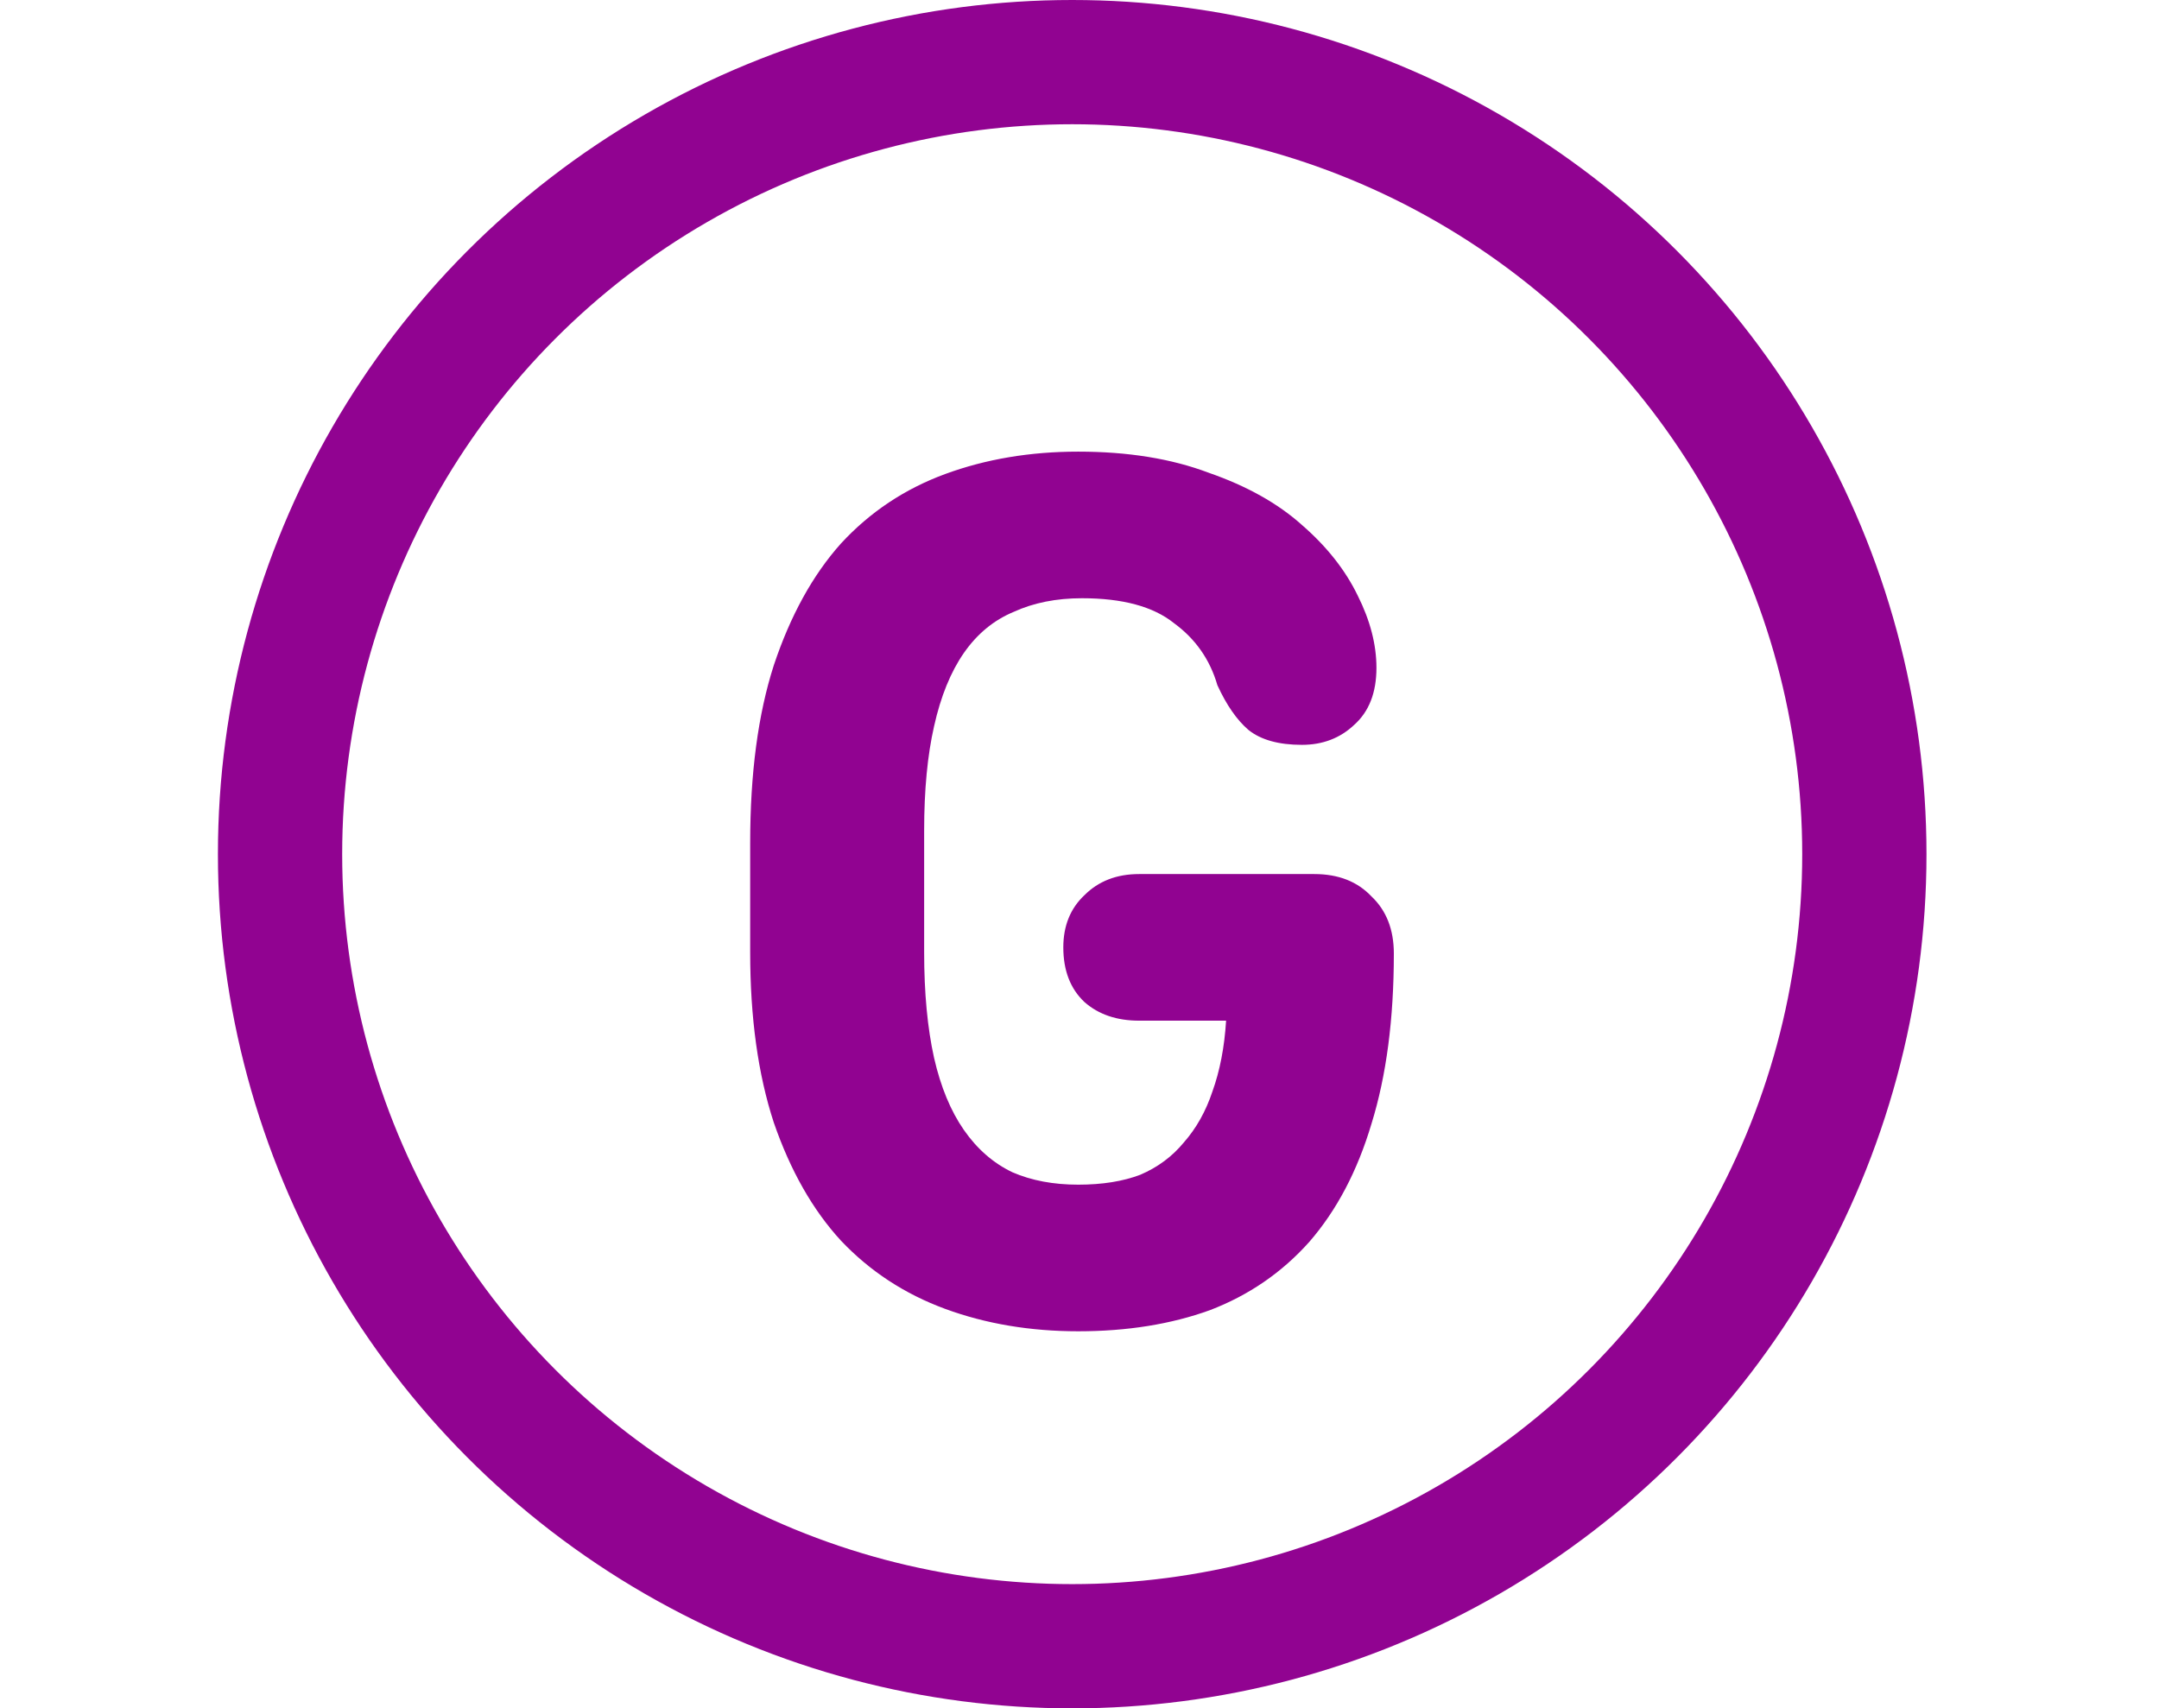
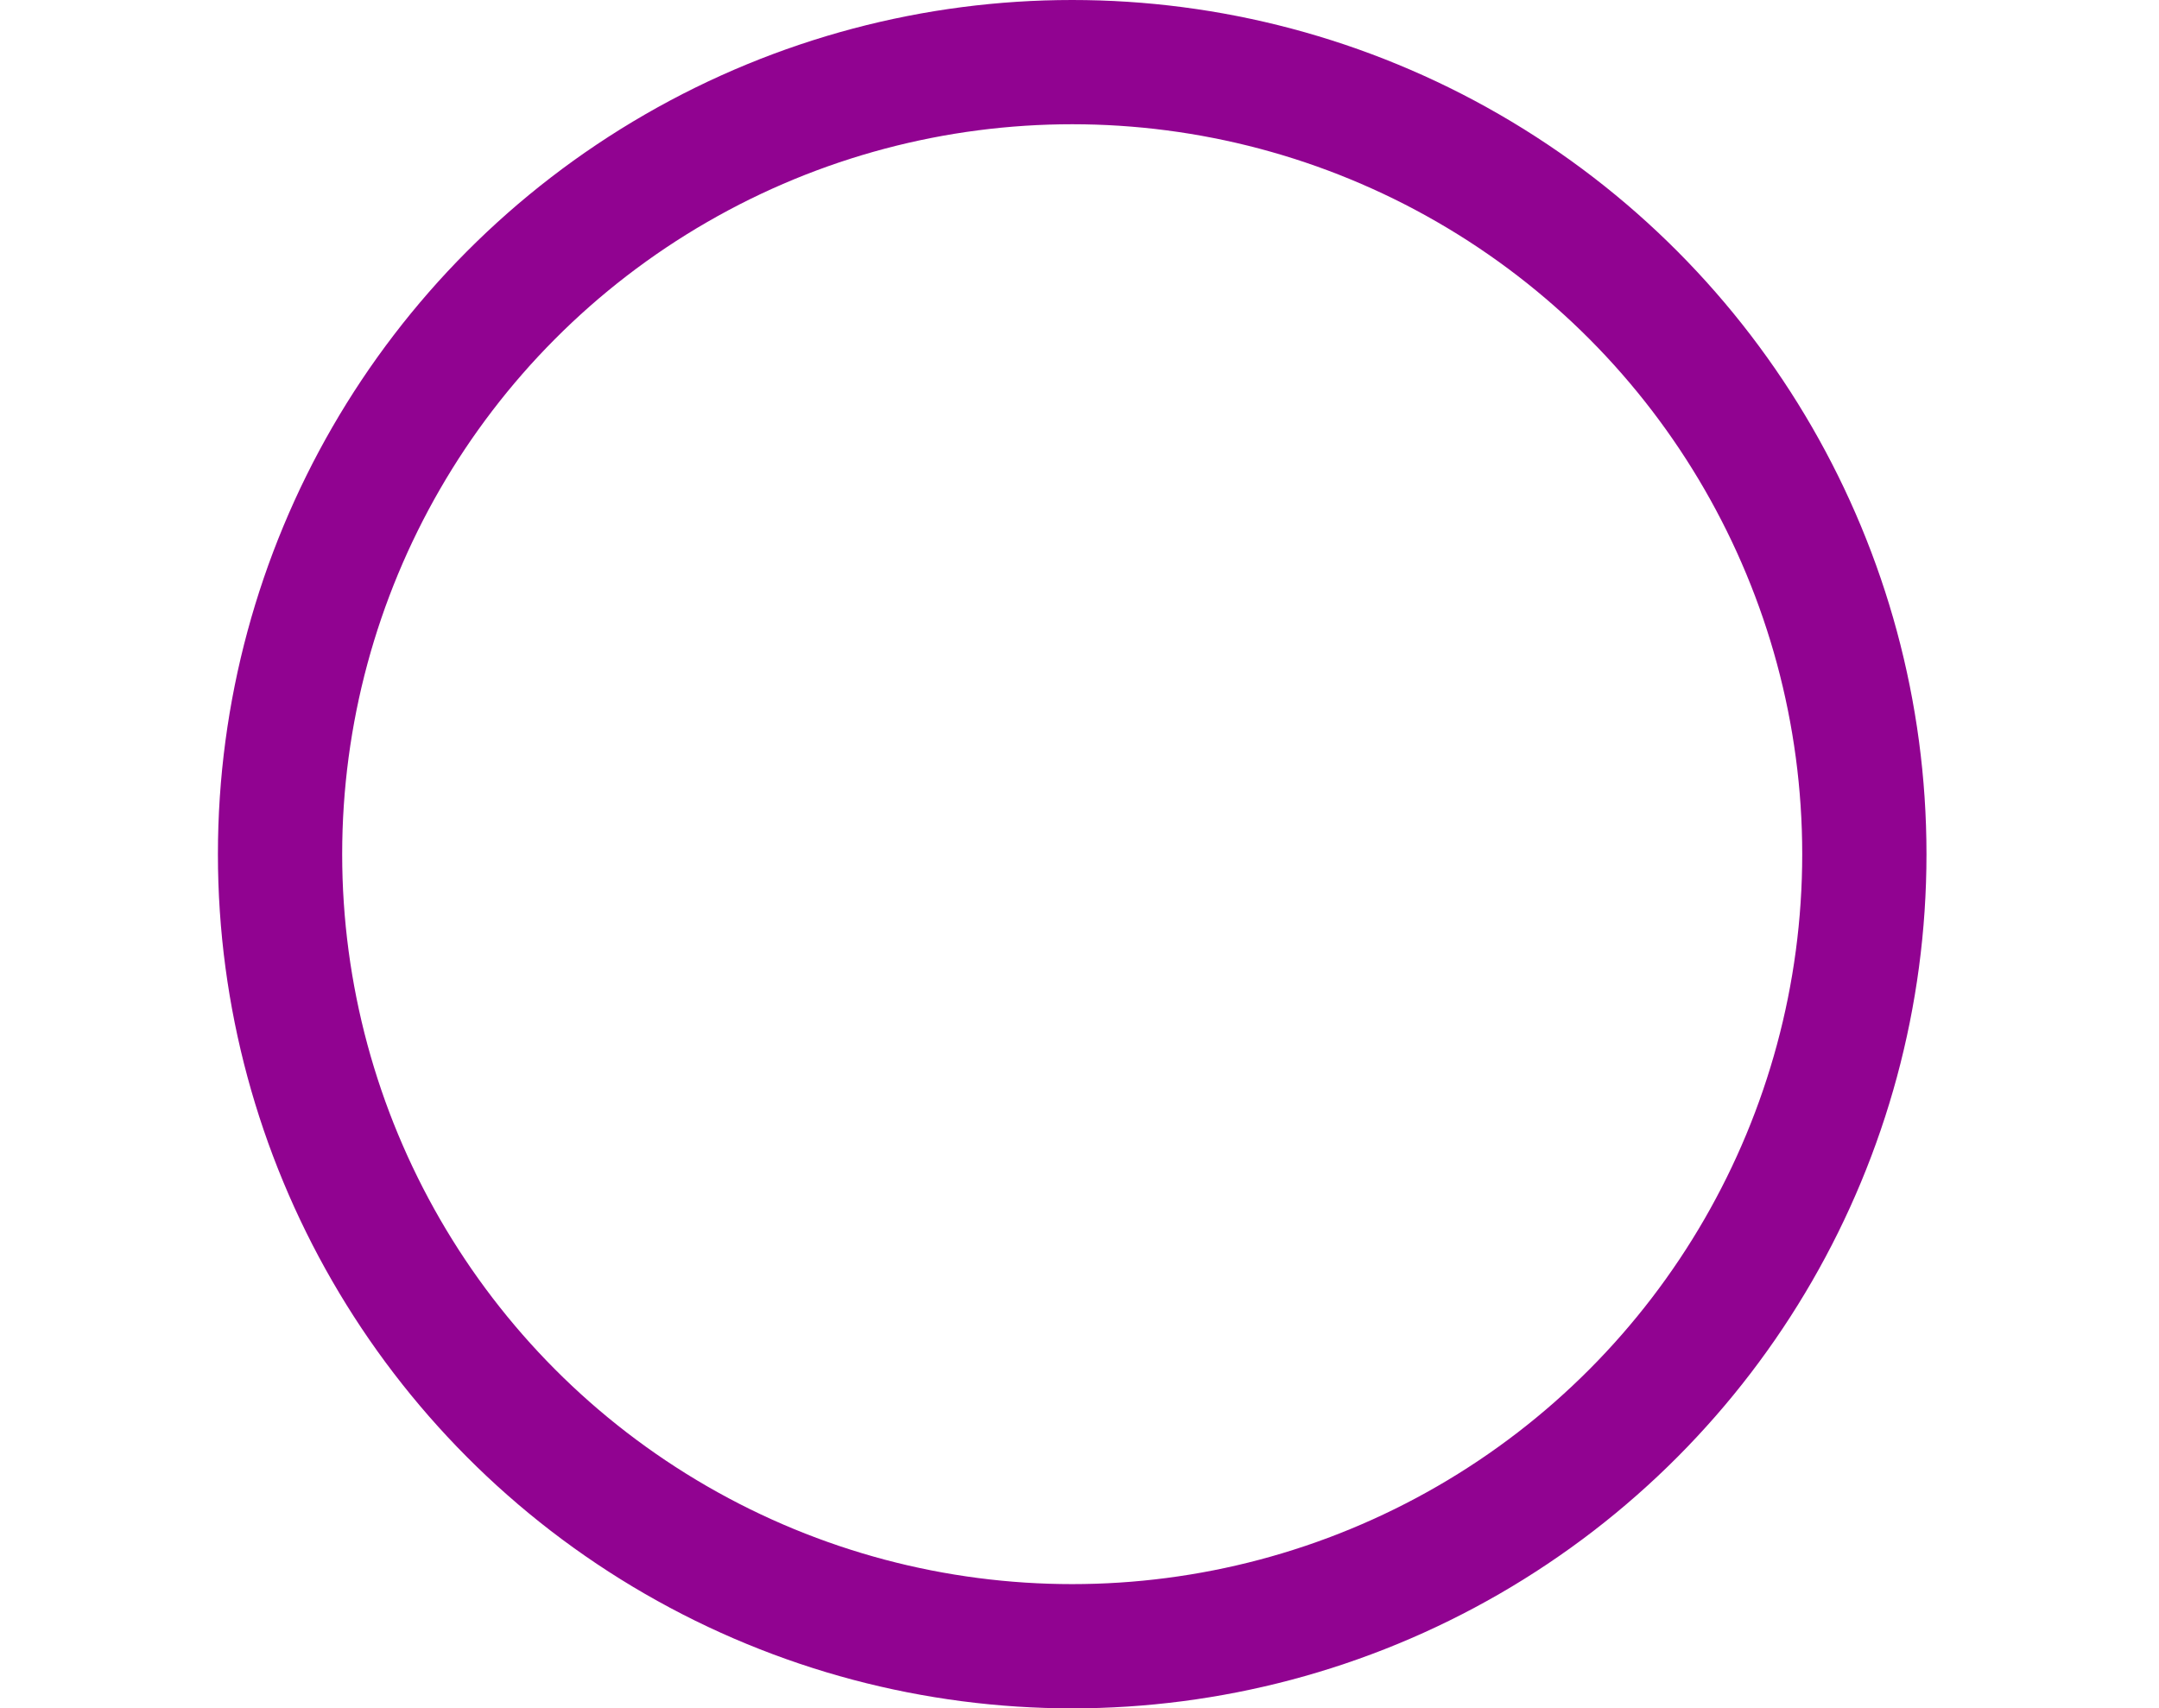
<svg xmlns="http://www.w3.org/2000/svg" width="139" height="110" viewBox="0 0 139 110" fill="none">
  <circle cx="69.03" cy="55" r="51" stroke="#910391" stroke-width="8" />
-   <path d="M69.418 85.72C66.325 85.72 63.472 85.24 60.858 84.28C58.245 83.32 56.005 81.853 54.138 79.88C52.325 77.907 50.885 75.373 49.818 72.28C48.805 69.187 48.298 65.533 48.298 61.32V54.28C48.298 49.8 48.805 45.987 49.818 42.84C50.885 39.64 52.325 37.027 54.138 35C56.005 32.973 58.245 31.48 60.858 30.52C63.472 29.56 66.325 29.08 69.418 29.08C72.618 29.08 75.418 29.533 77.818 30.44C80.272 31.293 82.272 32.413 83.818 33.8C85.418 35.187 86.618 36.707 87.418 38.36C88.218 39.96 88.618 41.507 88.618 43C88.618 44.6 88.138 45.827 87.178 46.68C86.272 47.533 85.152 47.96 83.818 47.96C82.325 47.96 81.178 47.64 80.378 47C79.632 46.36 78.965 45.4 78.378 44.12C77.898 42.467 76.965 41.133 75.578 40.12C74.245 39.053 72.272 38.52 69.658 38.52C68.005 38.52 66.538 38.813 65.258 39.4C63.978 39.933 62.912 40.813 62.058 42.04C61.205 43.267 60.565 44.84 60.138 46.76C59.712 48.627 59.498 50.867 59.498 53.48V61.32C59.498 63.933 59.712 66.2 60.138 68.12C60.565 69.987 61.205 71.533 62.058 72.76C62.912 73.987 63.952 74.893 65.178 75.48C66.405 76.013 67.818 76.28 69.418 76.28C70.965 76.28 72.298 76.067 73.418 75.64C74.538 75.16 75.472 74.467 76.218 73.56C77.018 72.653 77.632 71.56 78.058 70.28C78.538 68.947 78.832 67.427 78.938 65.72H73.338C71.898 65.72 70.725 65.32 69.818 64.52C68.912 63.667 68.458 62.493 68.458 61C68.458 59.613 68.912 58.493 69.818 57.64C70.725 56.733 71.898 56.28 73.338 56.28H84.618C86.165 56.28 87.392 56.76 88.298 57.72C89.258 58.627 89.738 59.853 89.738 61.4C89.738 65.613 89.258 69.267 88.298 72.36C87.392 75.4 86.058 77.933 84.298 79.96C82.538 81.933 80.405 83.4 77.898 84.36C75.392 85.267 72.565 85.72 69.418 85.72Z" fill="#910391" />
</svg>